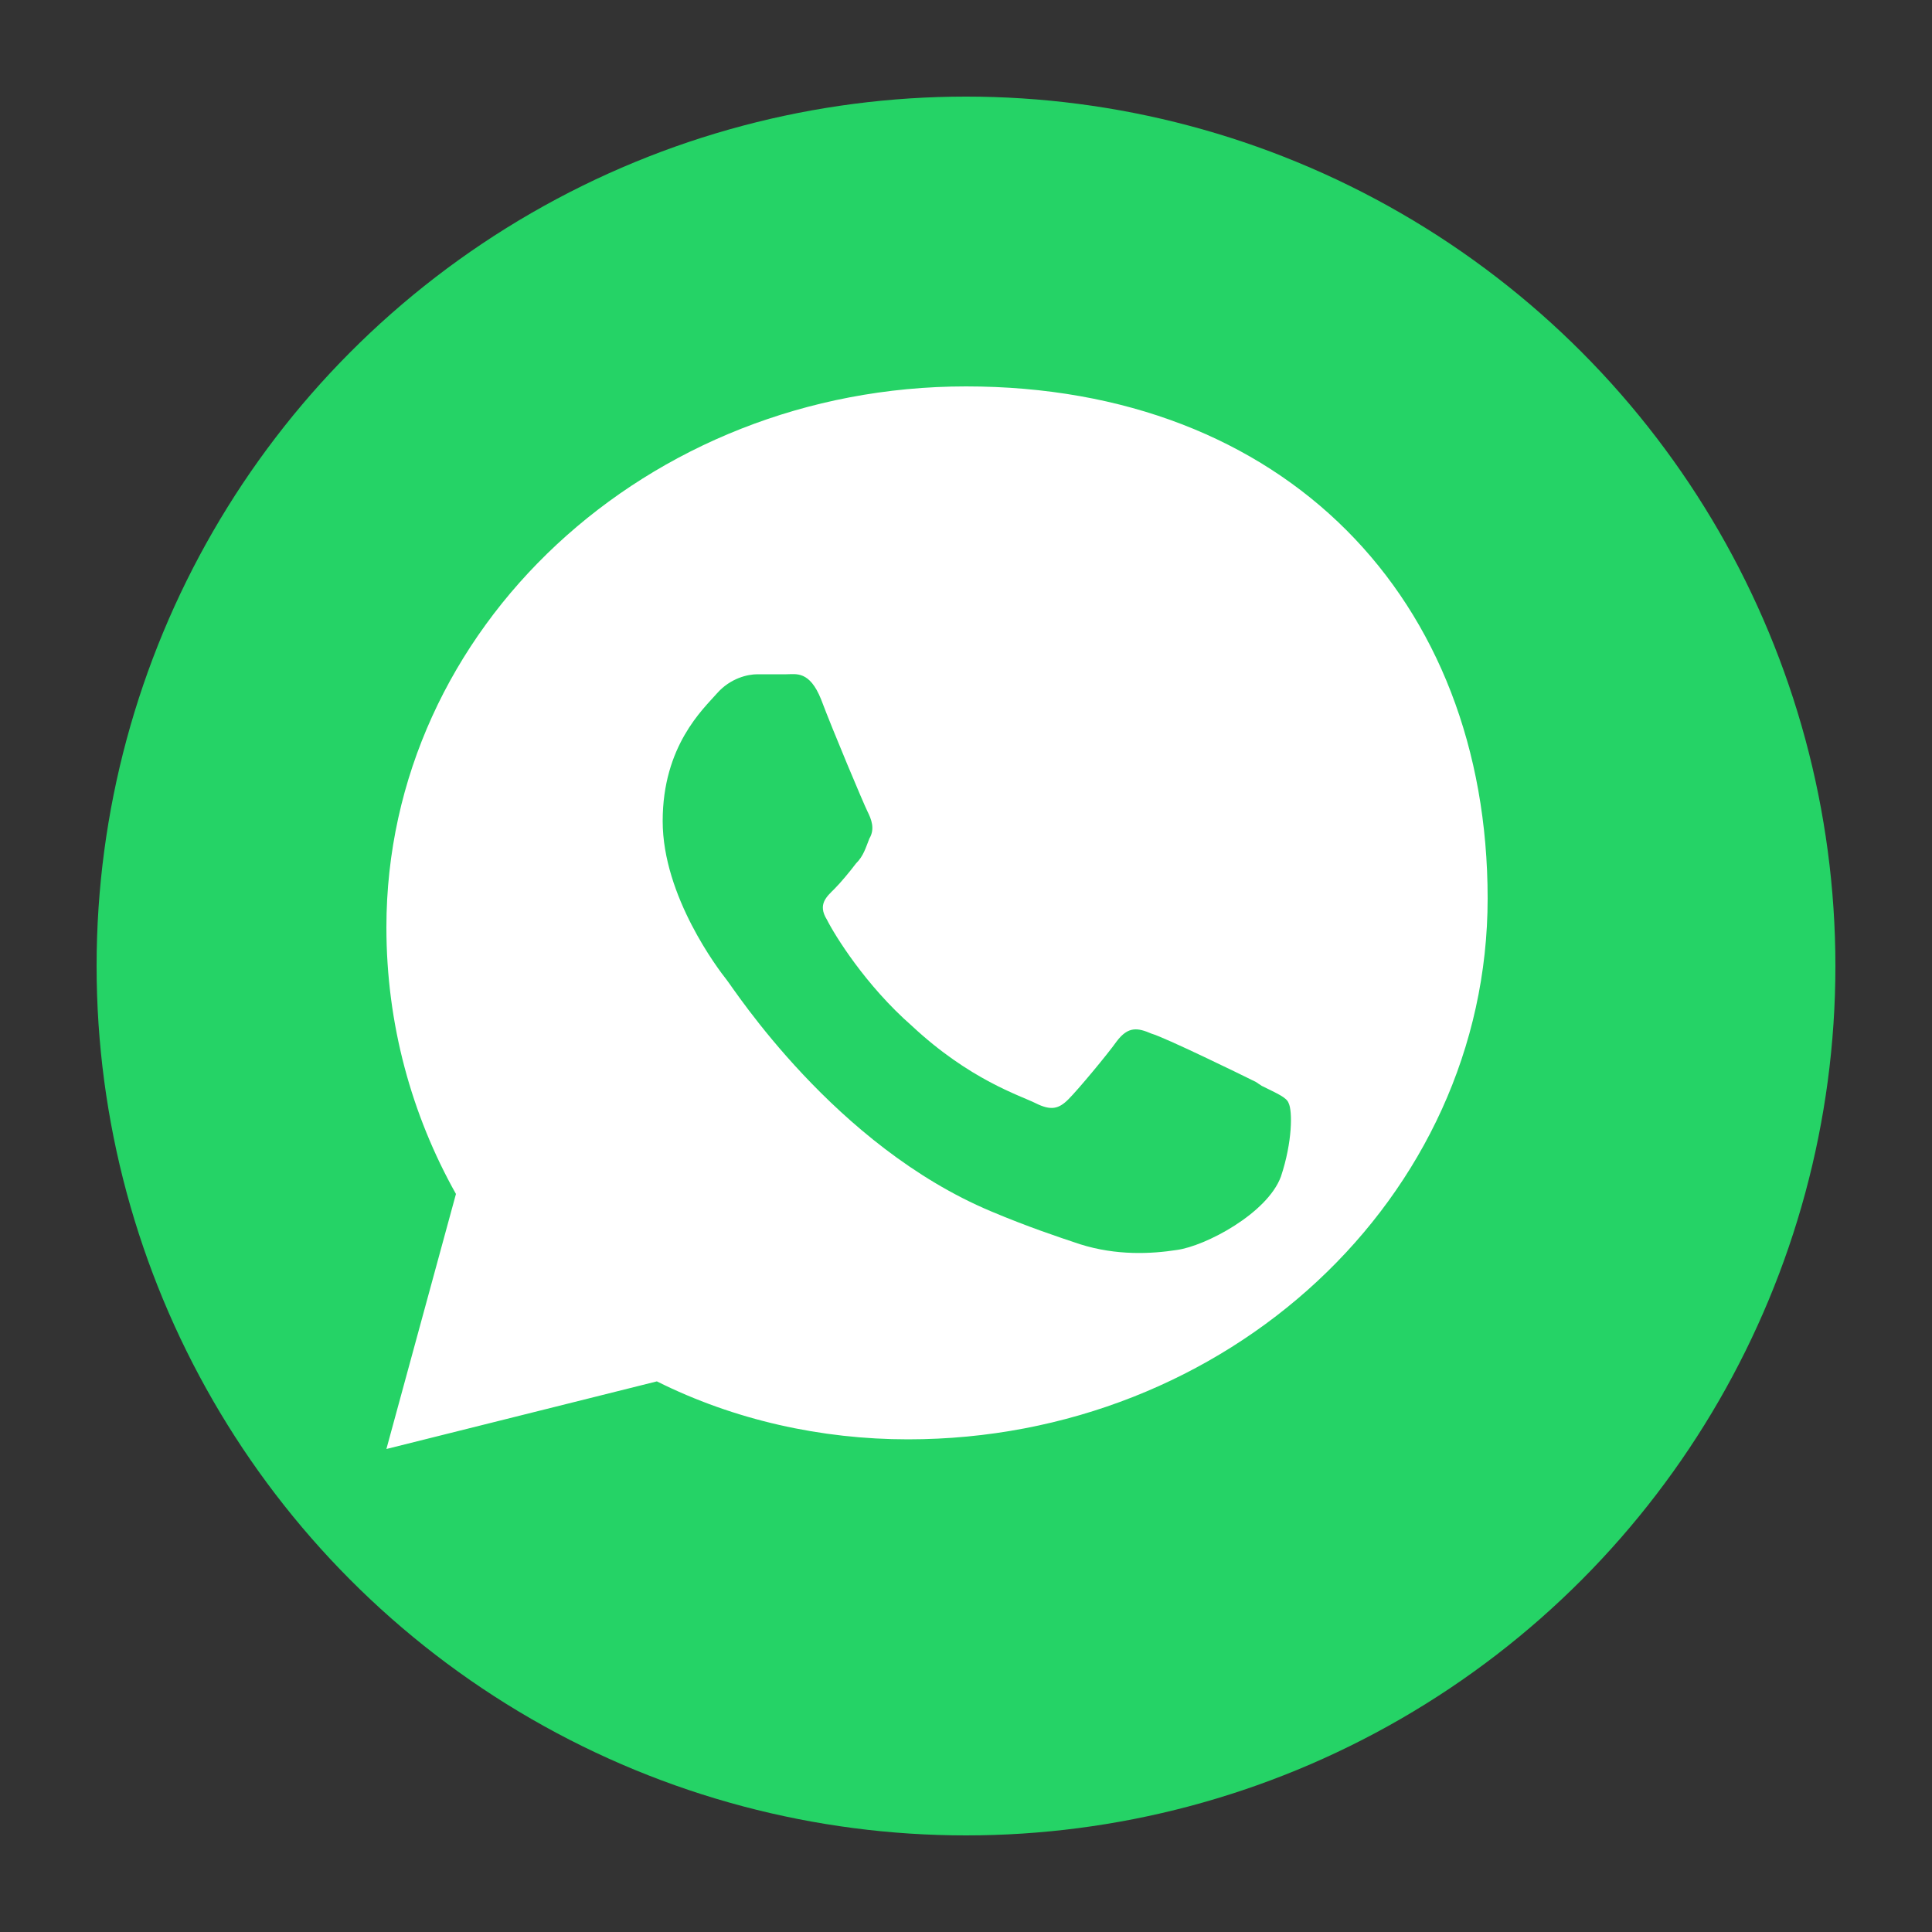
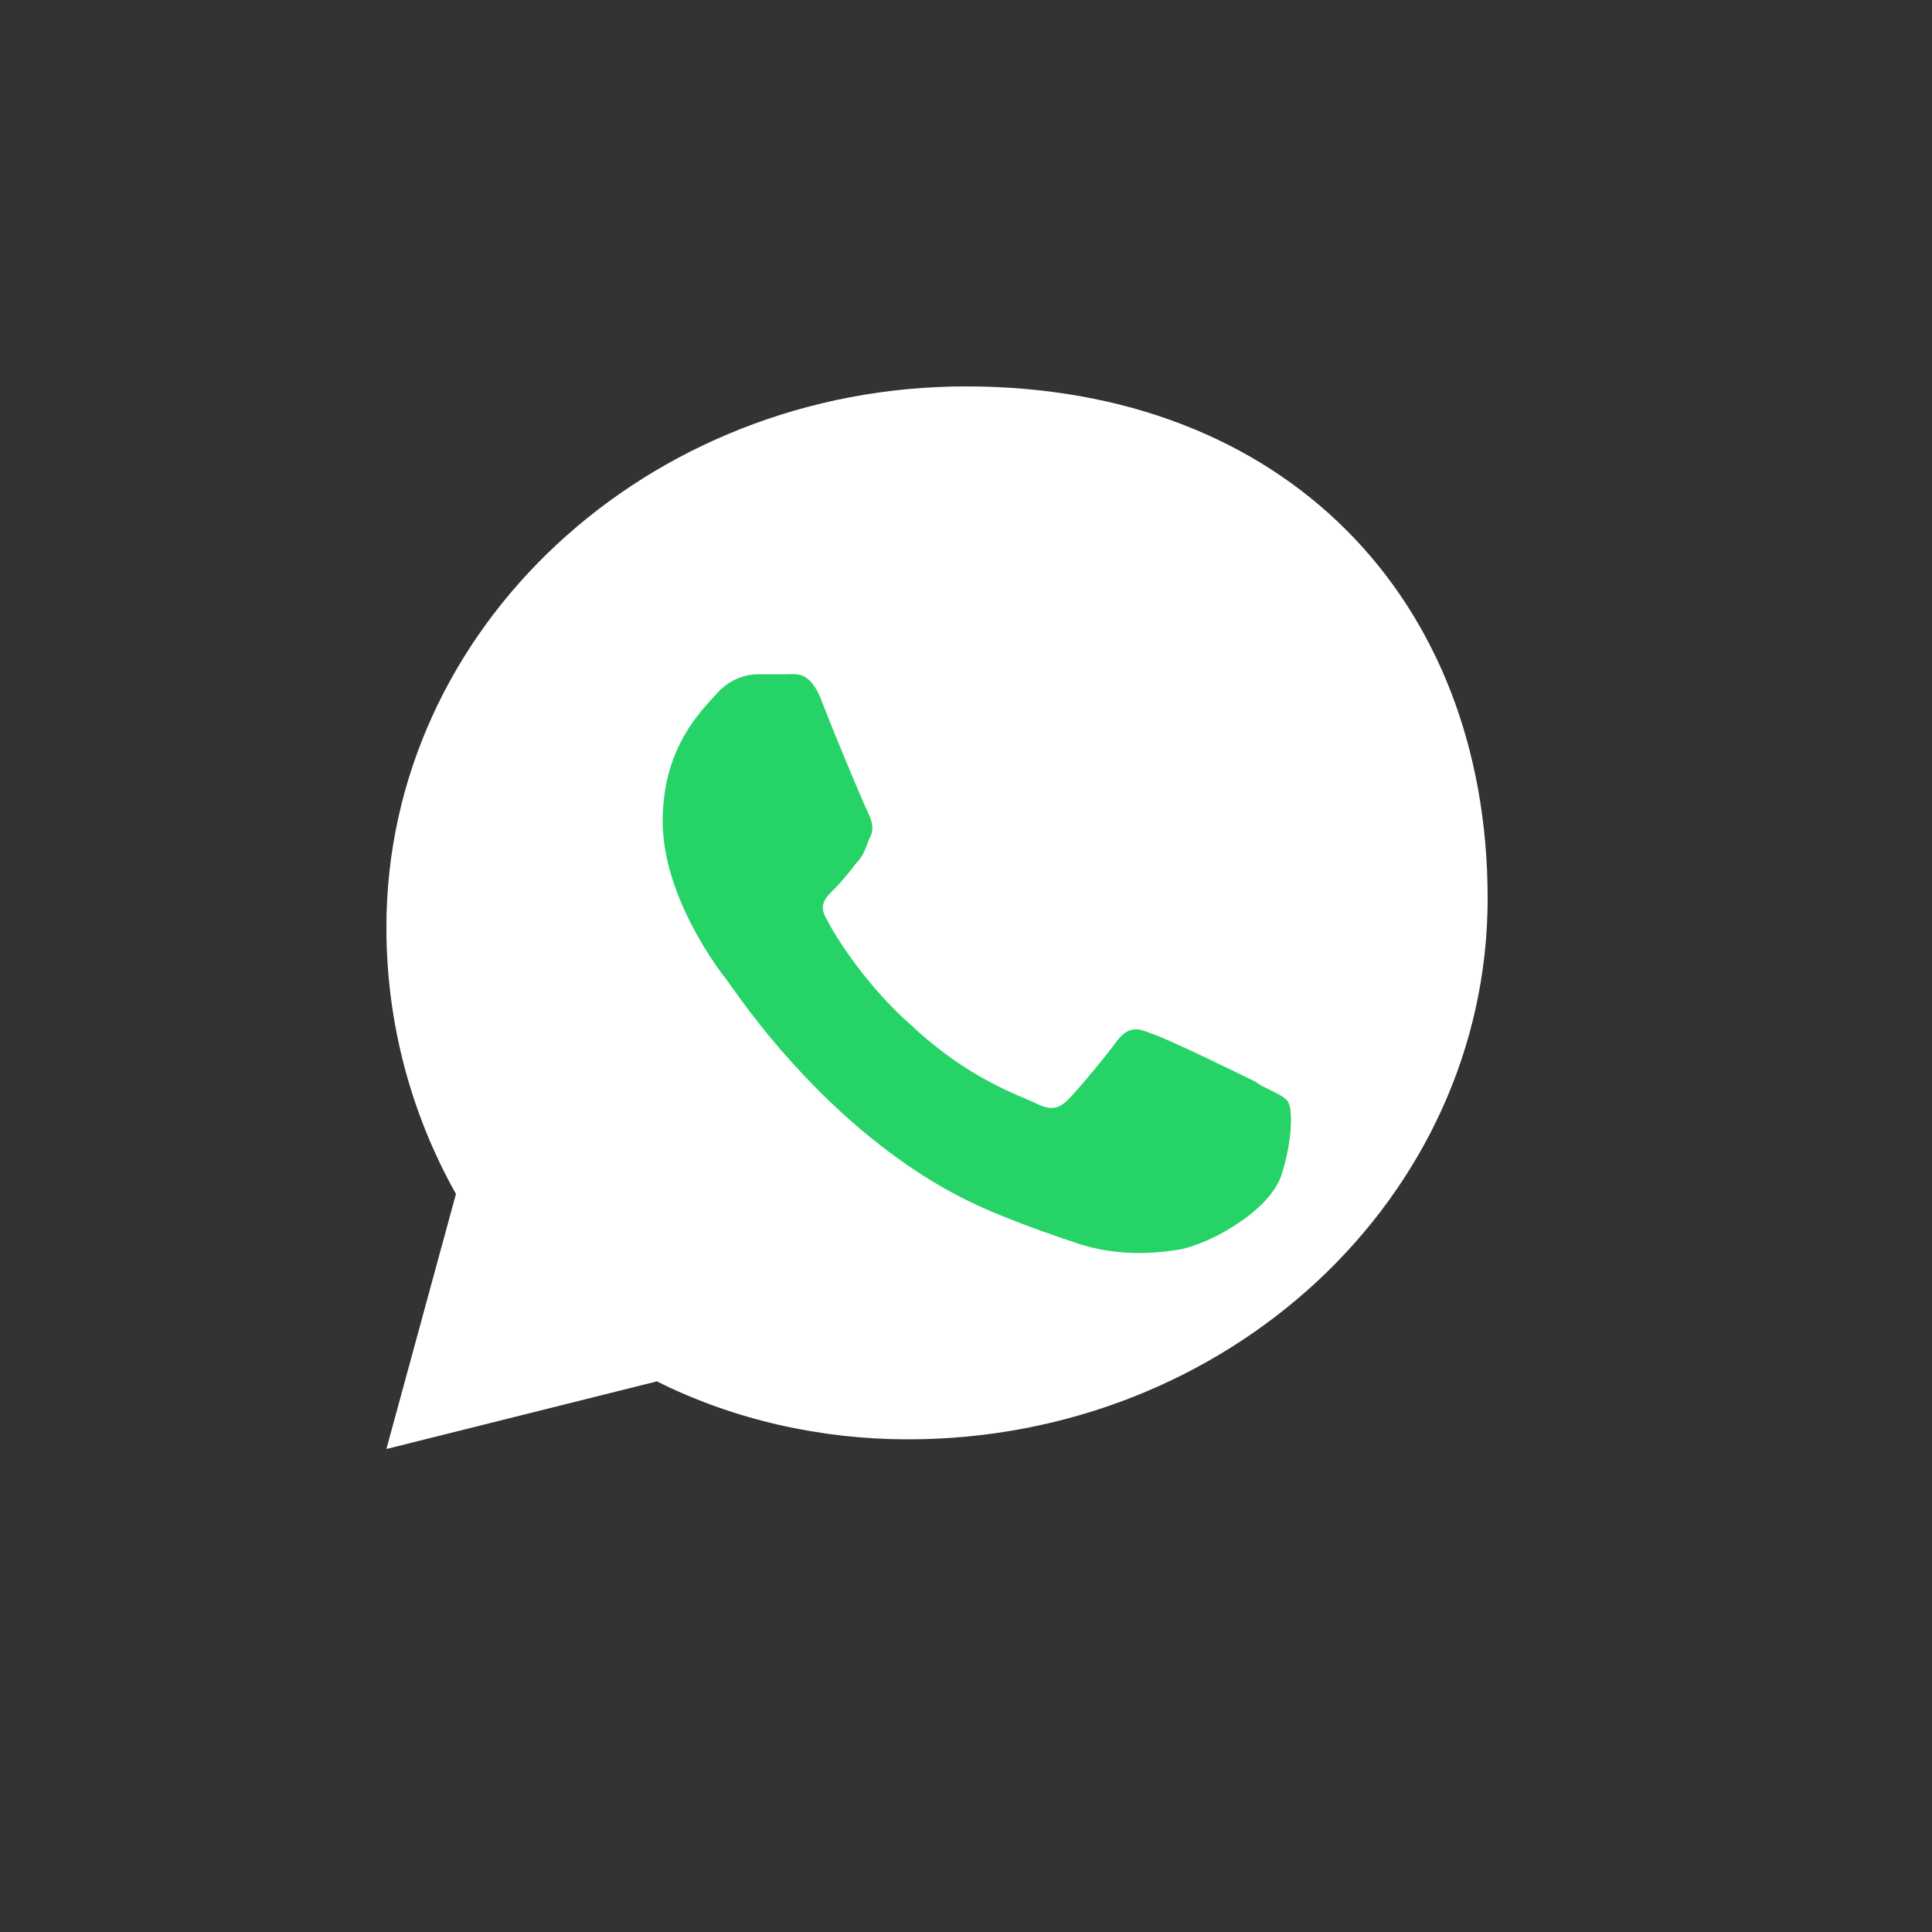
<svg xmlns="http://www.w3.org/2000/svg" viewBox="0 0 100 100">
  <rect x="0" y="0" width="100" height="100" fill="#333333" stroke="none" />
-   <circle cx="50" cy="50" r="45" fill="#25D366" />
  <path d="M50 20c-16.5 0-30 12.5-30 28 0 5 1.3 9.7 3.6 13.8L20 75l14-3.5c4 2 8.5 3 13 3 16.5 0 30-12.5 30-28S66.5 20 50 20z" fill="white" />
  <path d="M65 56c-.8-.4-4.7-2.3-5.4-2.5-.7-.3-1.2-.4-1.8.4-.5.7-2 2.5-2.5 3-.5.5-.9.6-1.7.2-.8-.4-3.4-1.2-6.4-4-2.4-2.1-4-4.7-4.4-5.5-.5-.8 0-1.2.4-1.6.3-.3.8-.9 1.1-1.3.4-.4.5-.8.7-1.3.3-.5.1-1-.1-1.4-.2-.4-1.8-4.2-2.4-5.8-.6-1.5-1.3-1.3-1.8-1.3h-1.5c-.5 0-1.4.2-2.1 1-.7.8-2.8 2.7-2.8 6.6s2.9 7.7 3.3 8.2c.4.5 5.6 8.6 13.7 12 1.9.8 3.4 1.3 4.6 1.7 1.9.6 3.7.5 5 .3 1.5-.2 4.7-1.9 5.4-3.8.6-1.8.6-3.4.4-3.8-.1-.3-.6-.5-1.4-.9z" fill="#25D366" />
</svg>